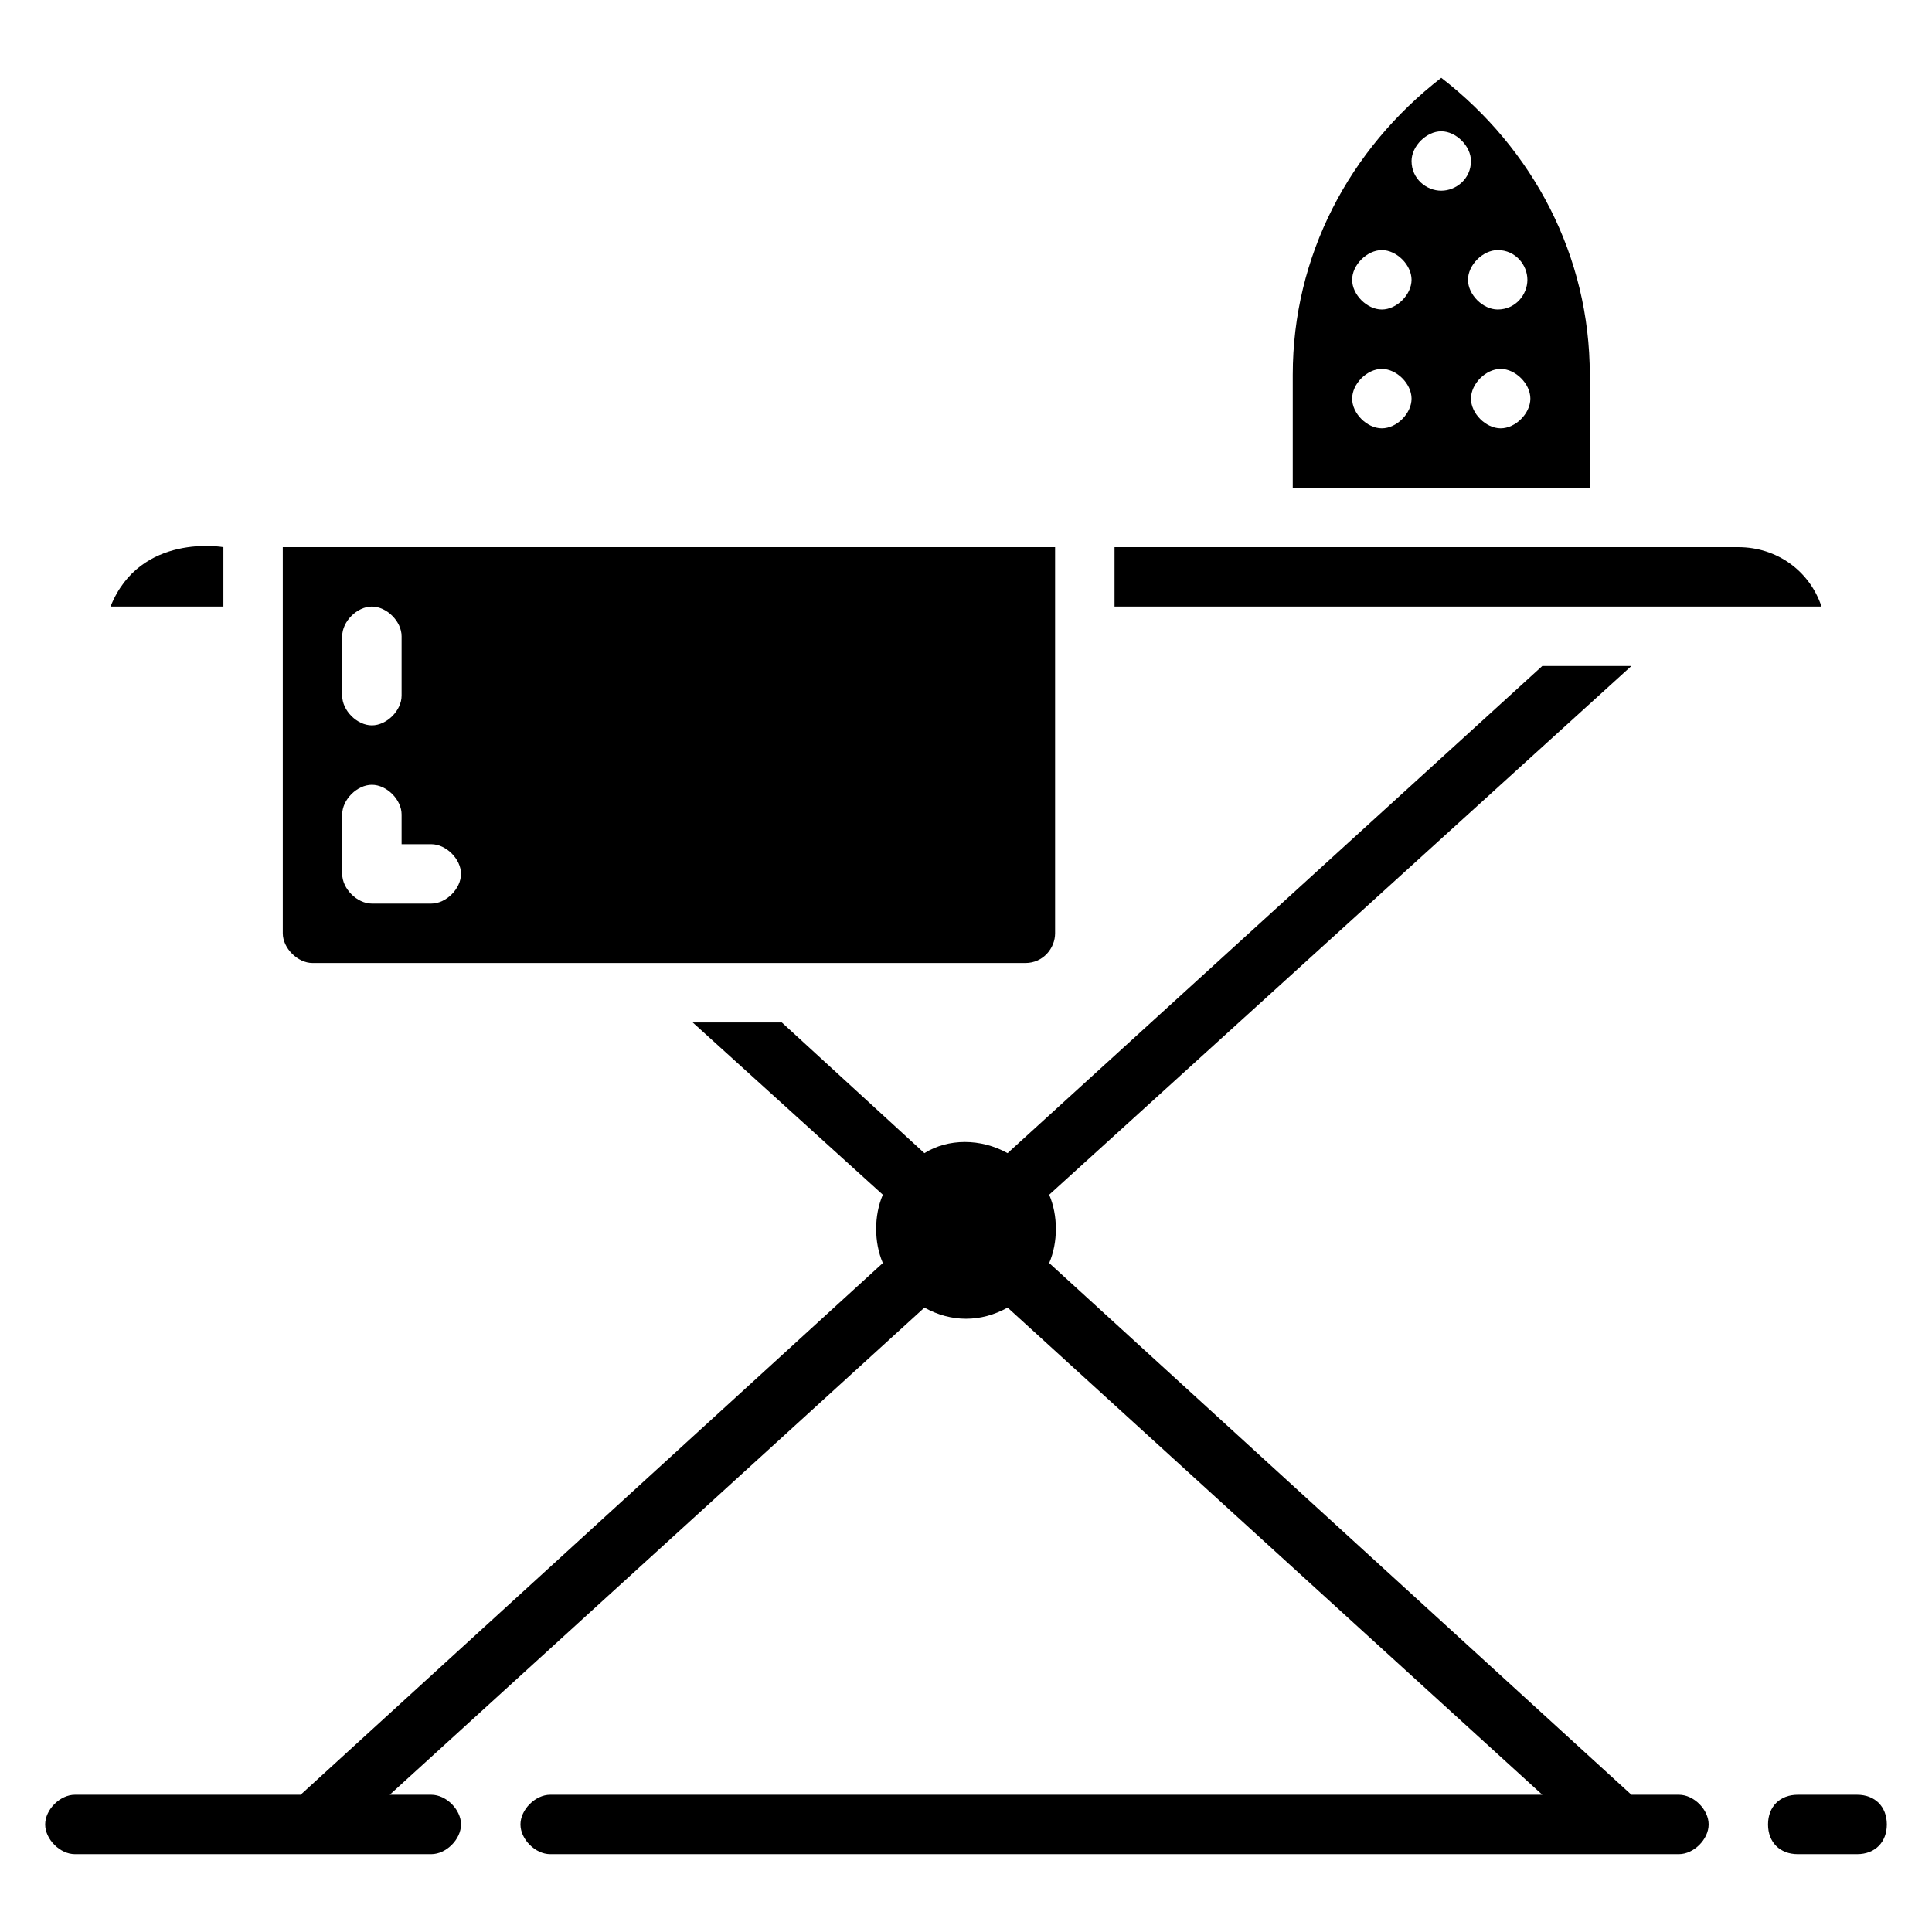
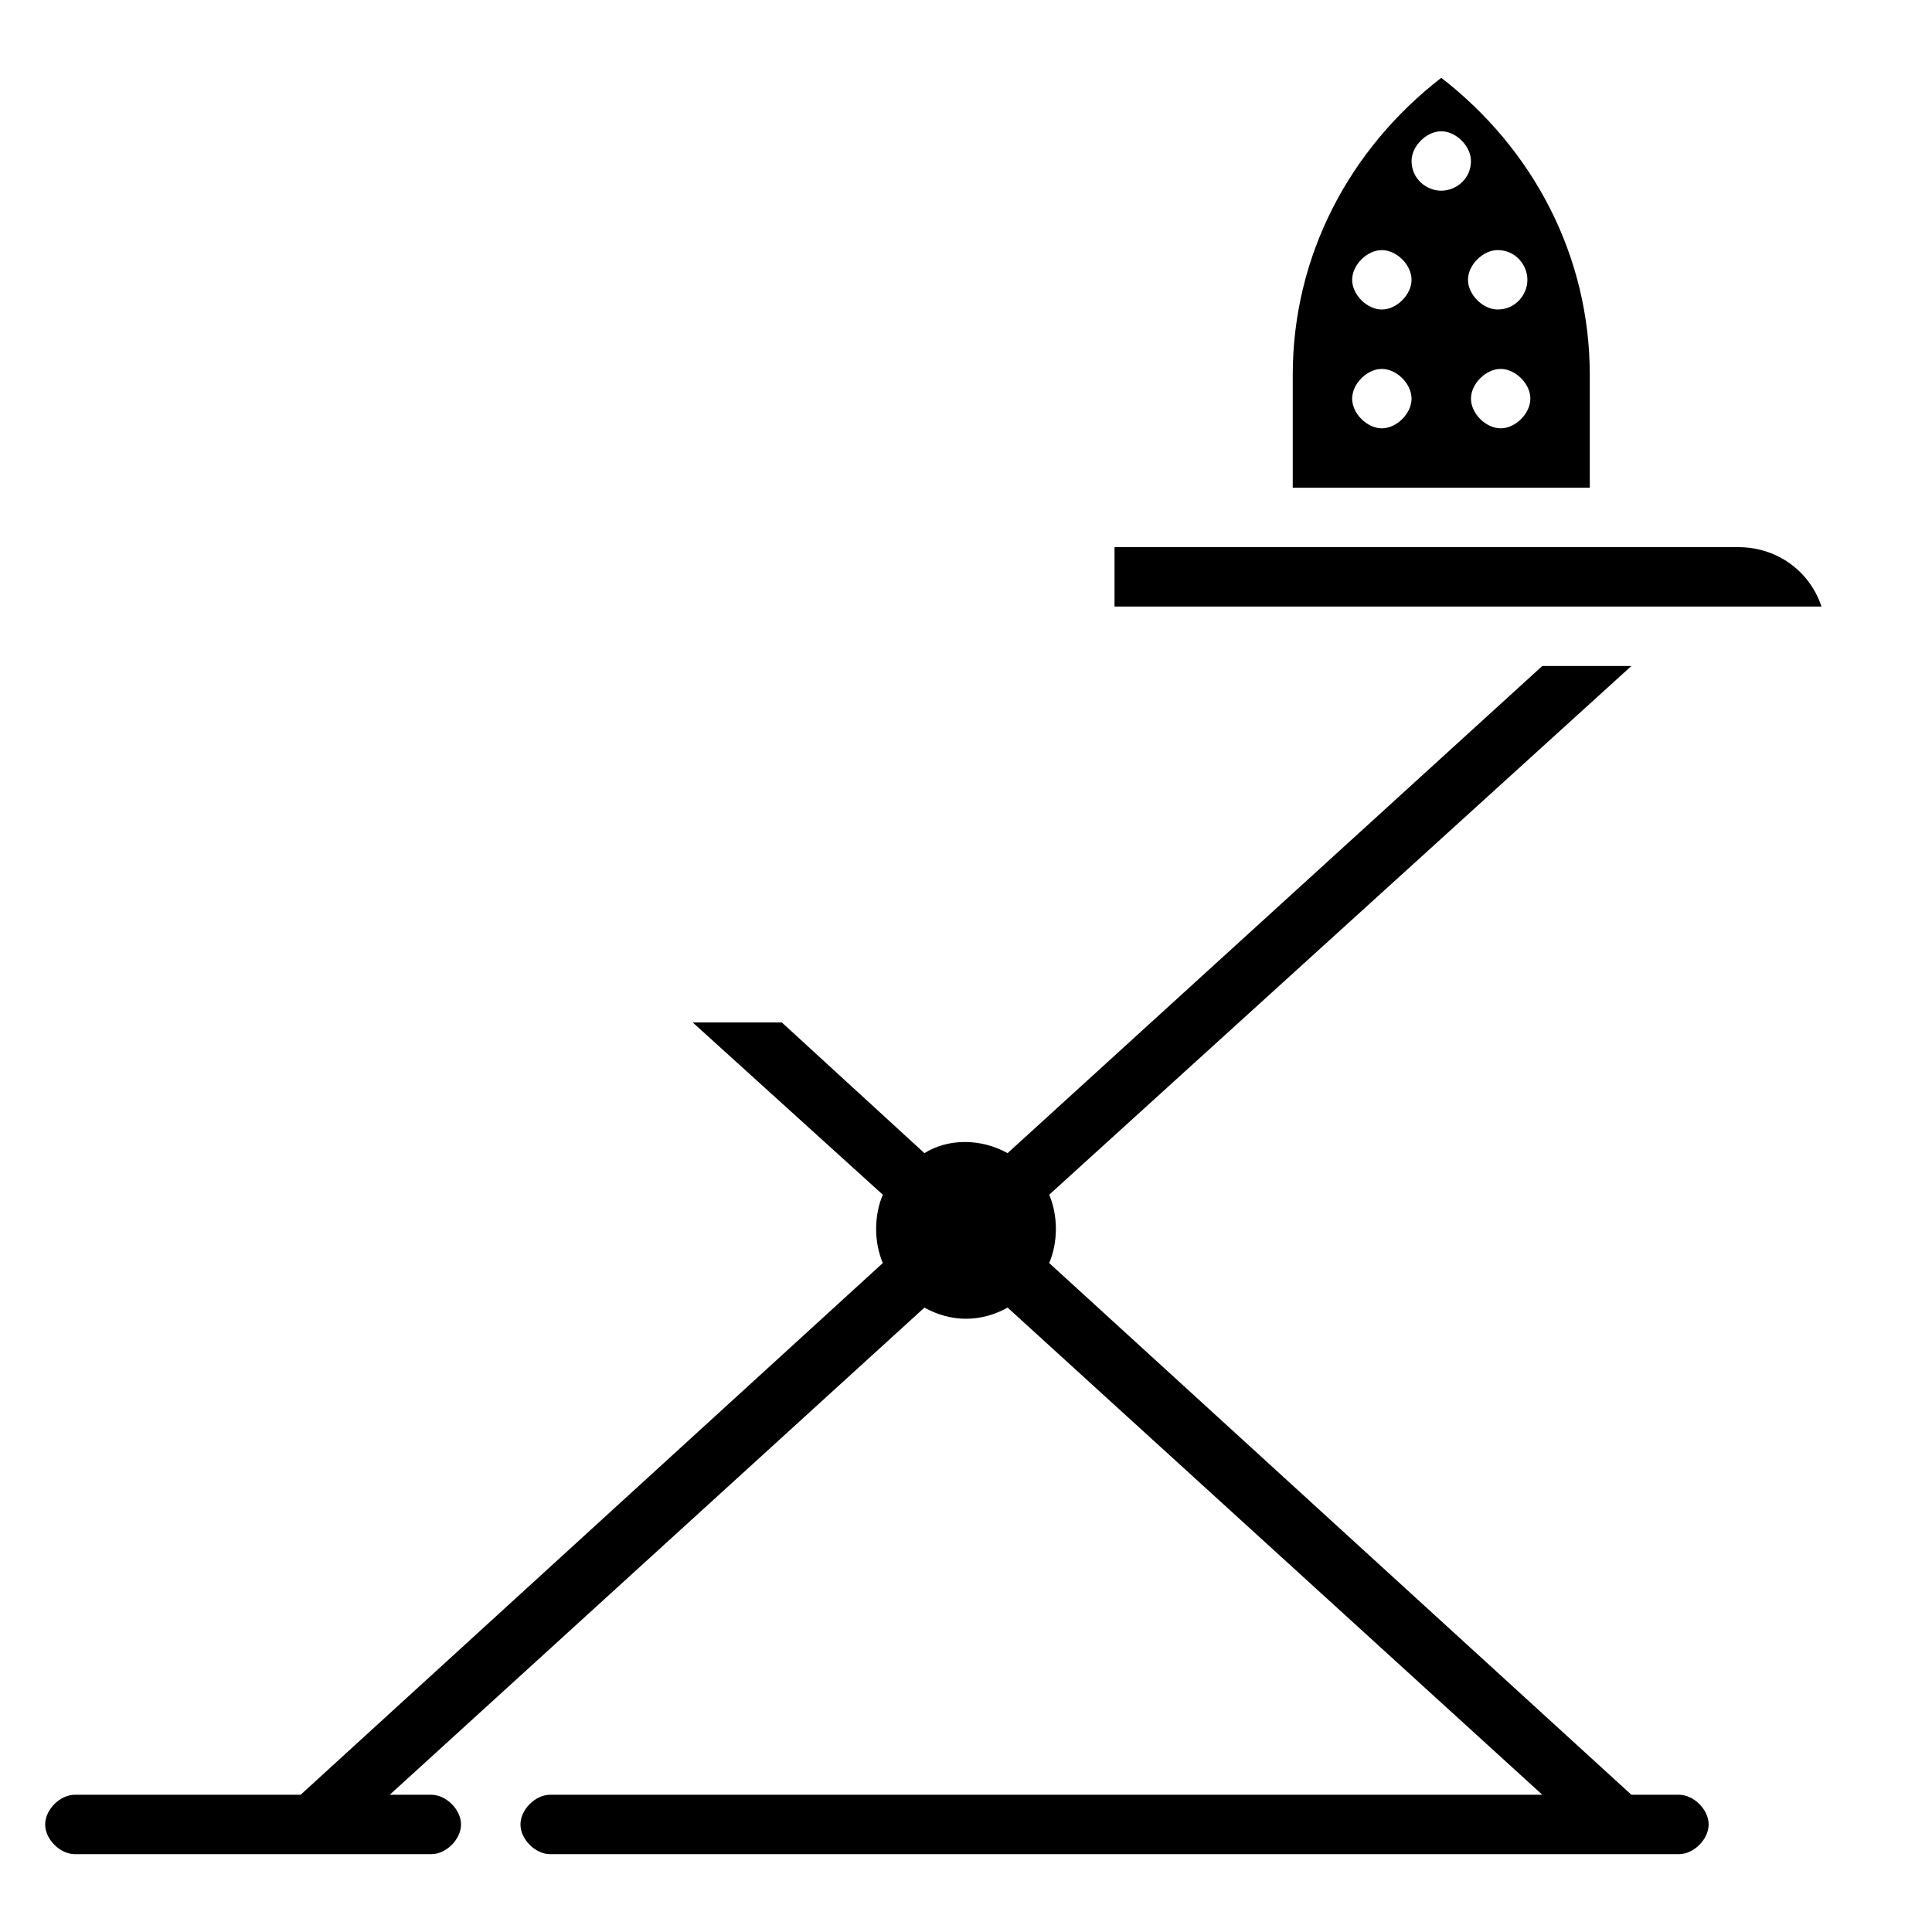
<svg xmlns="http://www.w3.org/2000/svg" fill="#000000" width="800px" height="800px" version="1.1" viewBox="144 144 512 512">
  <g>
    <path d="m604.67 289h-165.31v15.742h187.36c-3.152-9.445-11.809-15.742-22.043-15.742z" />
-     <path d="m203.2 289s-22.043-3.938-29.914 15.742h29.914z" />
-     <path d="m636.16 619.63h-15.742c-4.723 0-7.871 3.148-7.871 7.871s3.148 7.871 7.871 7.871h15.742c4.723 0 7.871-3.148 7.871-7.871s-3.148-7.871-7.871-7.871z" />
    <path d="m588.93 619.63h-12.594l-154.29-140.91c2.363-5.512 2.363-12.594 0-18.105l154.29-140.12h-23.617l-141.7 129.1c-7.086-3.938-15.742-3.938-22.043 0l-37.785-34.637h-23.617l50.383 45.656c-2.363 5.512-2.363 12.594 0 18.105l-154.29 140.91h-59.828c-3.938 0-7.871 3.938-7.871 7.871 0 3.938 3.938 7.871 7.871 7.871h94.465c3.938 0 7.871-3.938 7.871-7.871 0-3.938-3.938-7.871-7.871-7.871h-11.02l141.7-129.1c7.086 3.938 14.957 3.938 22.043 0l141.7 129.1h-262.93c-3.938 0-7.871 3.938-7.871 7.871 0 3.938 3.938 7.871 7.871 7.871h299.14c3.938 0 7.871-3.938 7.871-7.871 0.004-3.938-3.934-7.871-7.871-7.871z" />
-     <path d="m226.81 399.21h188.93c4.723 0 7.871-3.938 7.871-7.871v-102.34h-204.67v102.34c0 3.934 3.938 7.871 7.871 7.871zm7.875-86.594c0-3.938 3.938-7.871 7.871-7.871 3.938 0 7.871 3.938 7.871 7.871v15.742c0 3.938-3.938 7.871-7.871 7.871-3.938 0-7.871-3.938-7.871-7.871zm0 47.234c0-3.938 3.938-7.871 7.871-7.871 3.938 0 7.871 3.938 7.871 7.871v7.871h7.871c3.938 0 7.871 3.938 7.871 7.871 0 3.938-3.938 7.871-7.871 7.871h-15.742c-3.938 0-7.871-3.938-7.871-7.871z" />
    <path d="m565.31 243.34c0-31.488-14.957-59.828-39.359-78.719-24.402 18.895-39.359 47.23-39.359 78.719v29.914h78.719zm-55.105 14.172c-3.938 0-7.871-3.938-7.871-7.871 0-3.938 3.938-7.871 7.871-7.871 3.938 0 7.871 3.938 7.871 7.871 0 3.934-3.934 7.871-7.871 7.871zm0-31.488c-3.938 0-7.871-3.938-7.871-7.871 0-3.938 3.938-7.871 7.871-7.871 3.938 0 7.871 3.938 7.871 7.871s-3.934 7.871-7.871 7.871zm15.742-31.488c-3.938 0-7.871-3.148-7.871-7.871 0-3.938 3.938-7.871 7.871-7.871 3.938 0 7.871 3.938 7.871 7.871 0.004 4.723-3.934 7.871-7.871 7.871zm14.957 15.742c4.723 0 7.871 3.938 7.871 7.871 0 3.938-3.148 7.871-7.871 7.871-3.938 0-7.871-3.938-7.871-7.871s3.938-7.871 7.871-7.871zm0.789 47.234c-3.938 0-7.871-3.938-7.871-7.871 0-3.938 3.938-7.871 7.871-7.871 3.938 0 7.871 3.938 7.871 7.871 0 3.934-3.934 7.871-7.871 7.871z" />
  </g>
</svg>